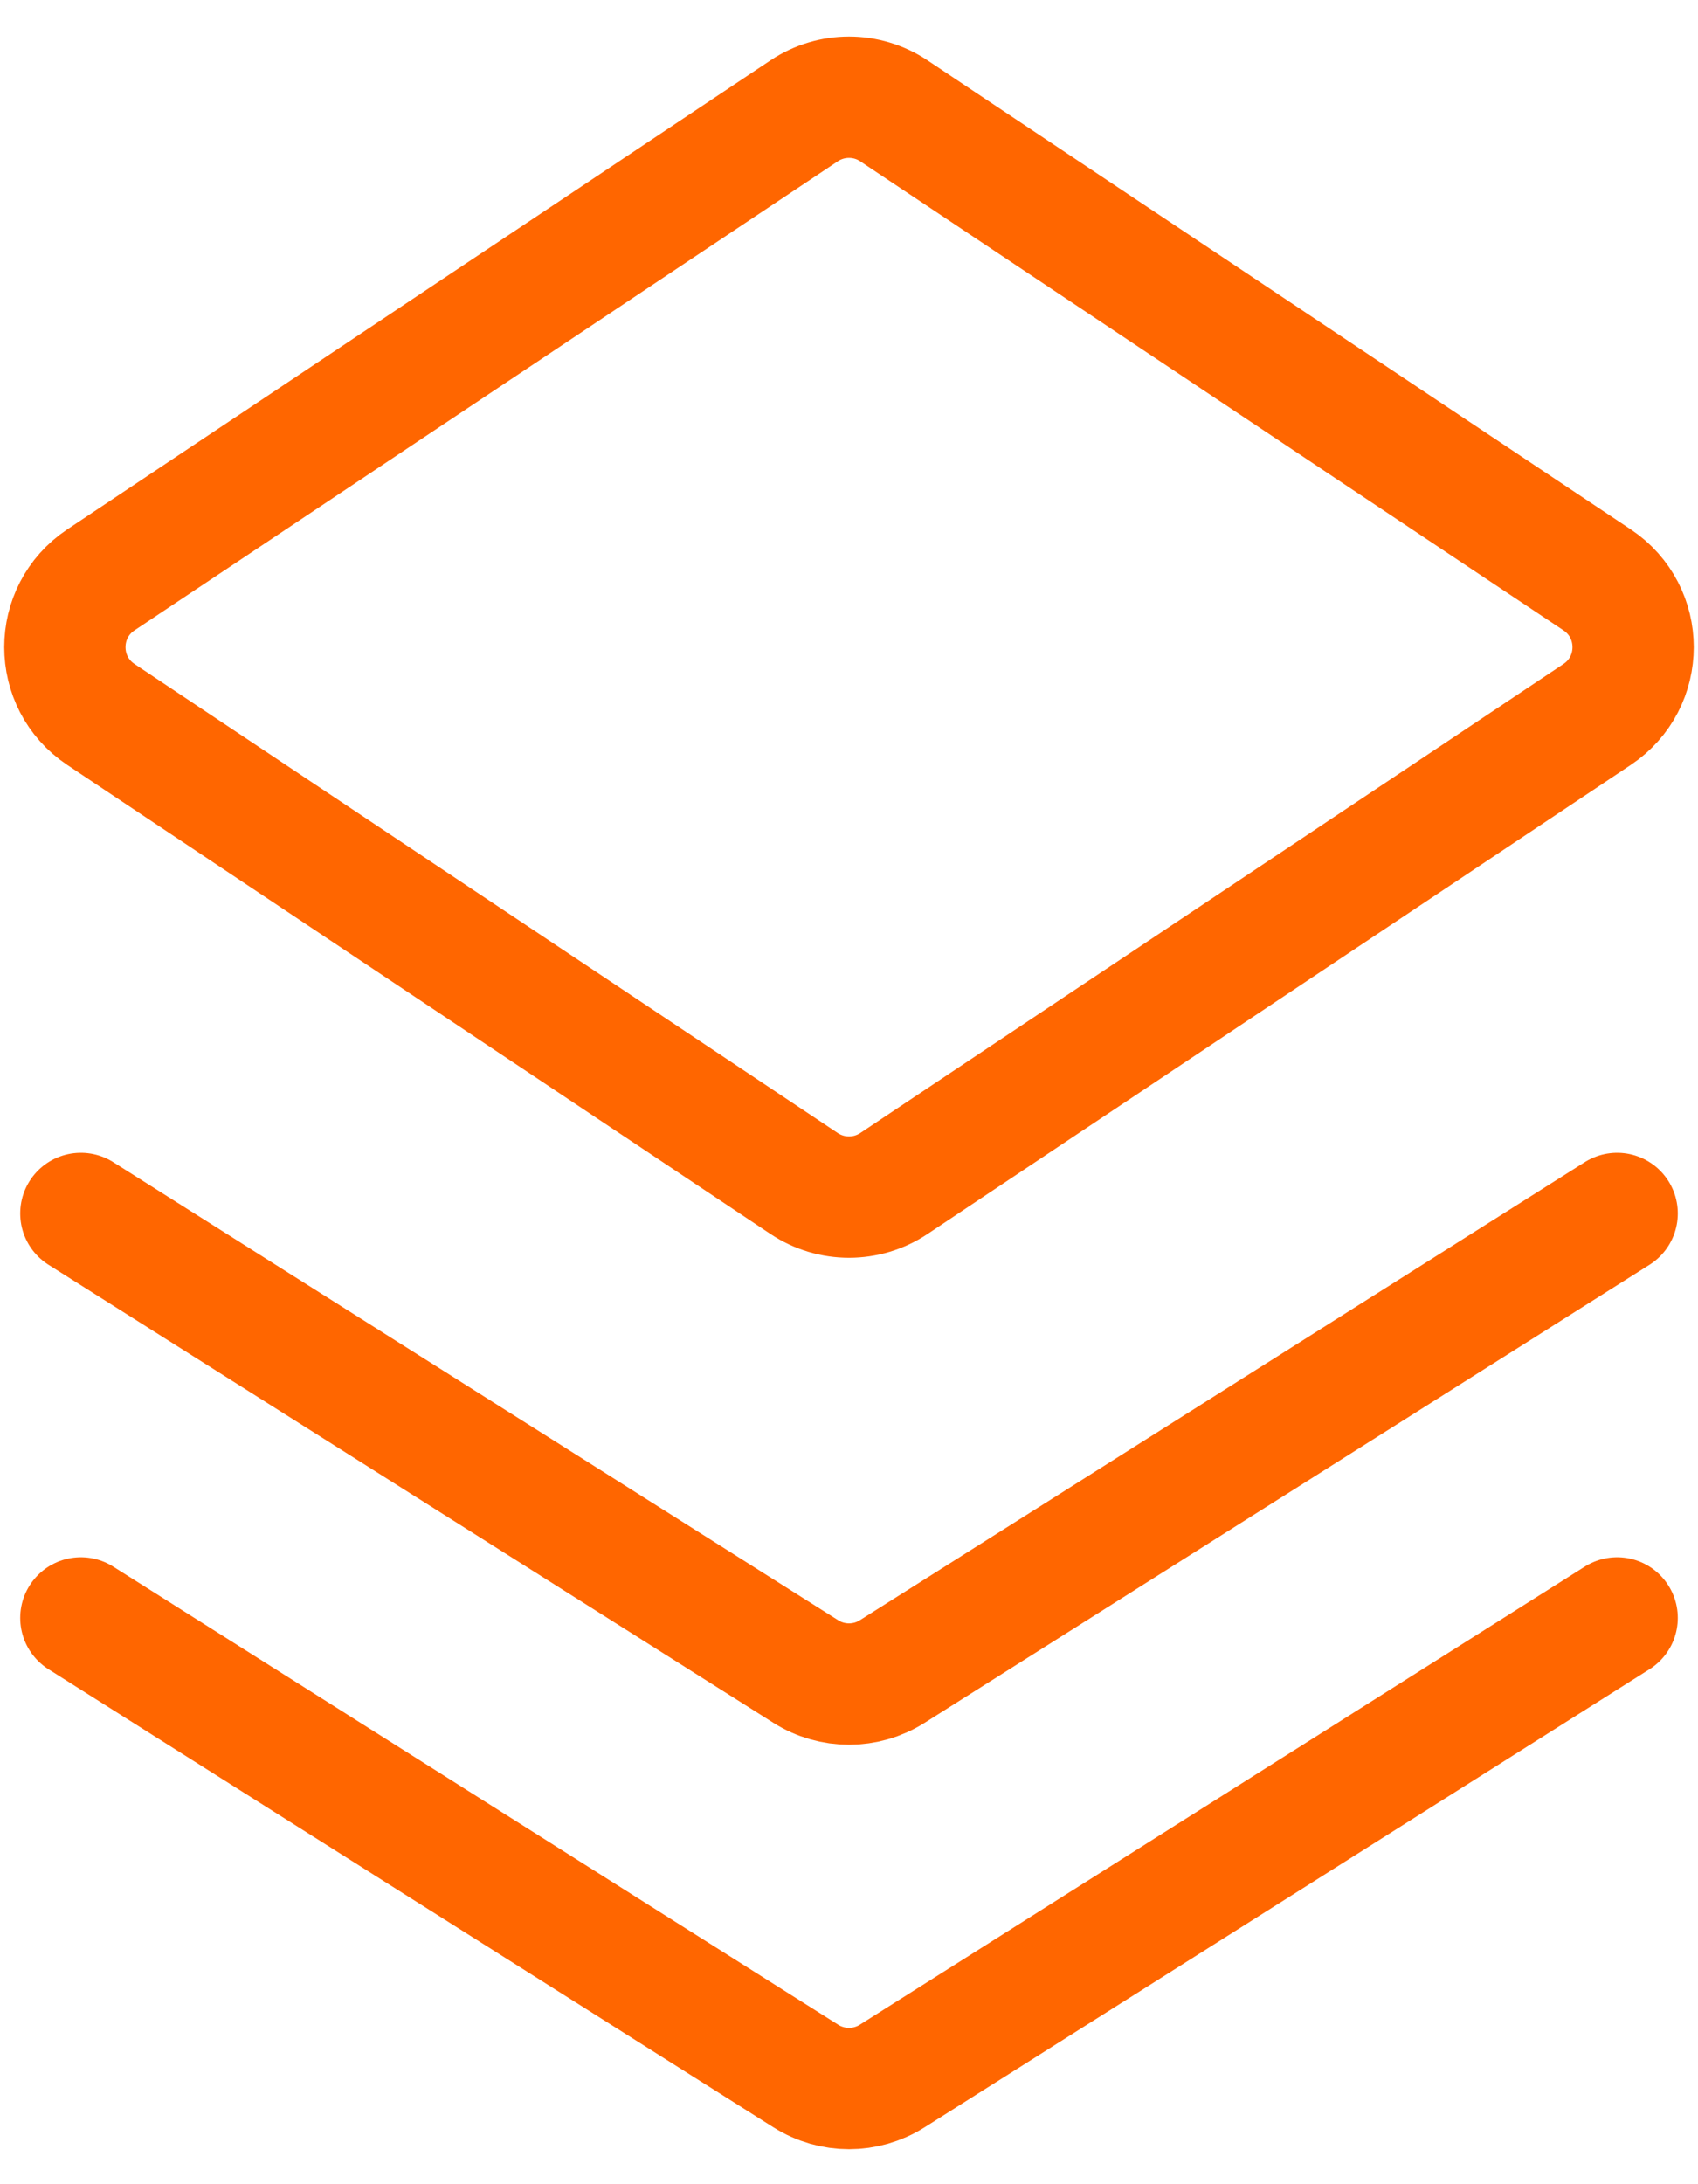
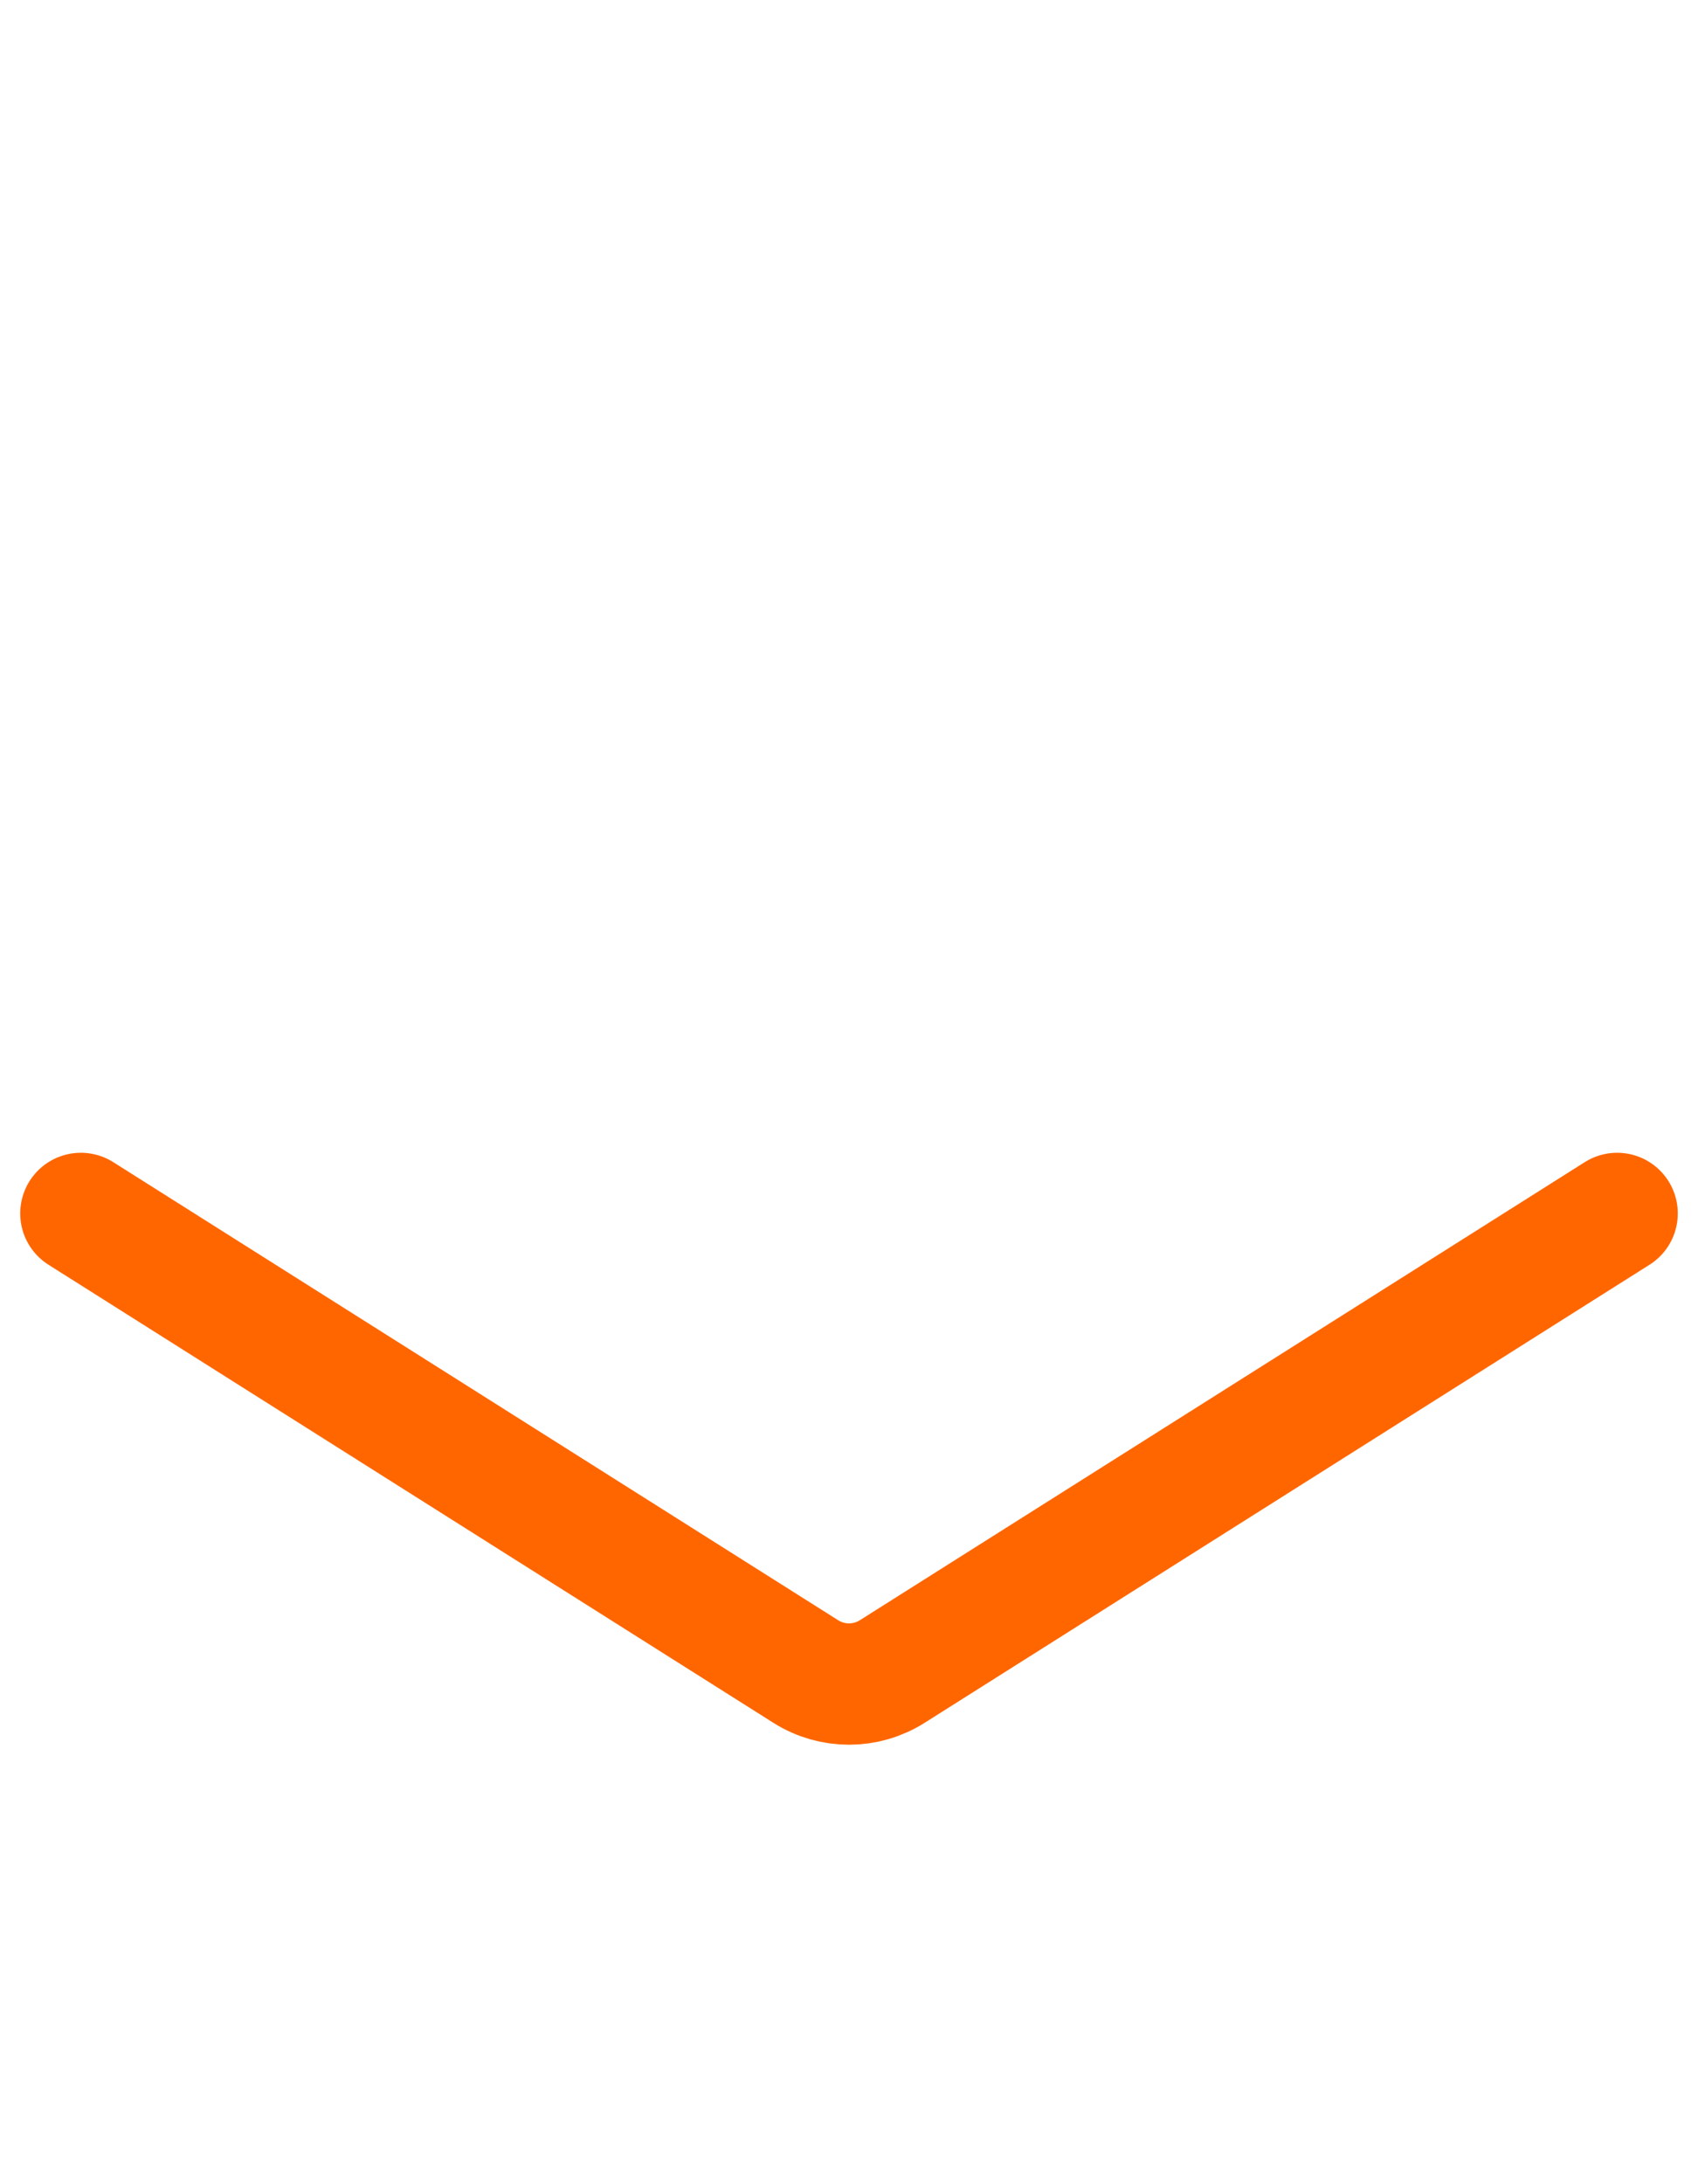
<svg xmlns="http://www.w3.org/2000/svg" width="21" height="27" viewBox="0 0 21 27" fill="none">
-   <path d="M1.248 7.168L9.945 1.37C10.281 1.146 10.719 1.146 11.055 1.37L19.752 7.168C20.346 7.564 20.346 8.436 19.752 8.832L11.055 14.63C10.719 14.854 10.281 14.854 9.945 14.63L1.248 8.832C0.654 8.436 0.654 7.564 1.248 7.168Z" stroke="#FF6600" stroke-width="1.5" stroke-linecap="round" stroke-linejoin="round" />
  <path d="M1 15L9.966 20.663C10.292 20.869 10.708 20.869 11.034 20.663L20 15" stroke="#FF6600" stroke-width="1.5" stroke-linecap="round" stroke-linejoin="round" />
-   <path d="M1 20L9.966 25.663C10.292 25.869 10.708 25.869 11.034 25.663L20 20" stroke="#FF6600" stroke-width="1.5" stroke-linecap="round" stroke-linejoin="round" />
</svg>